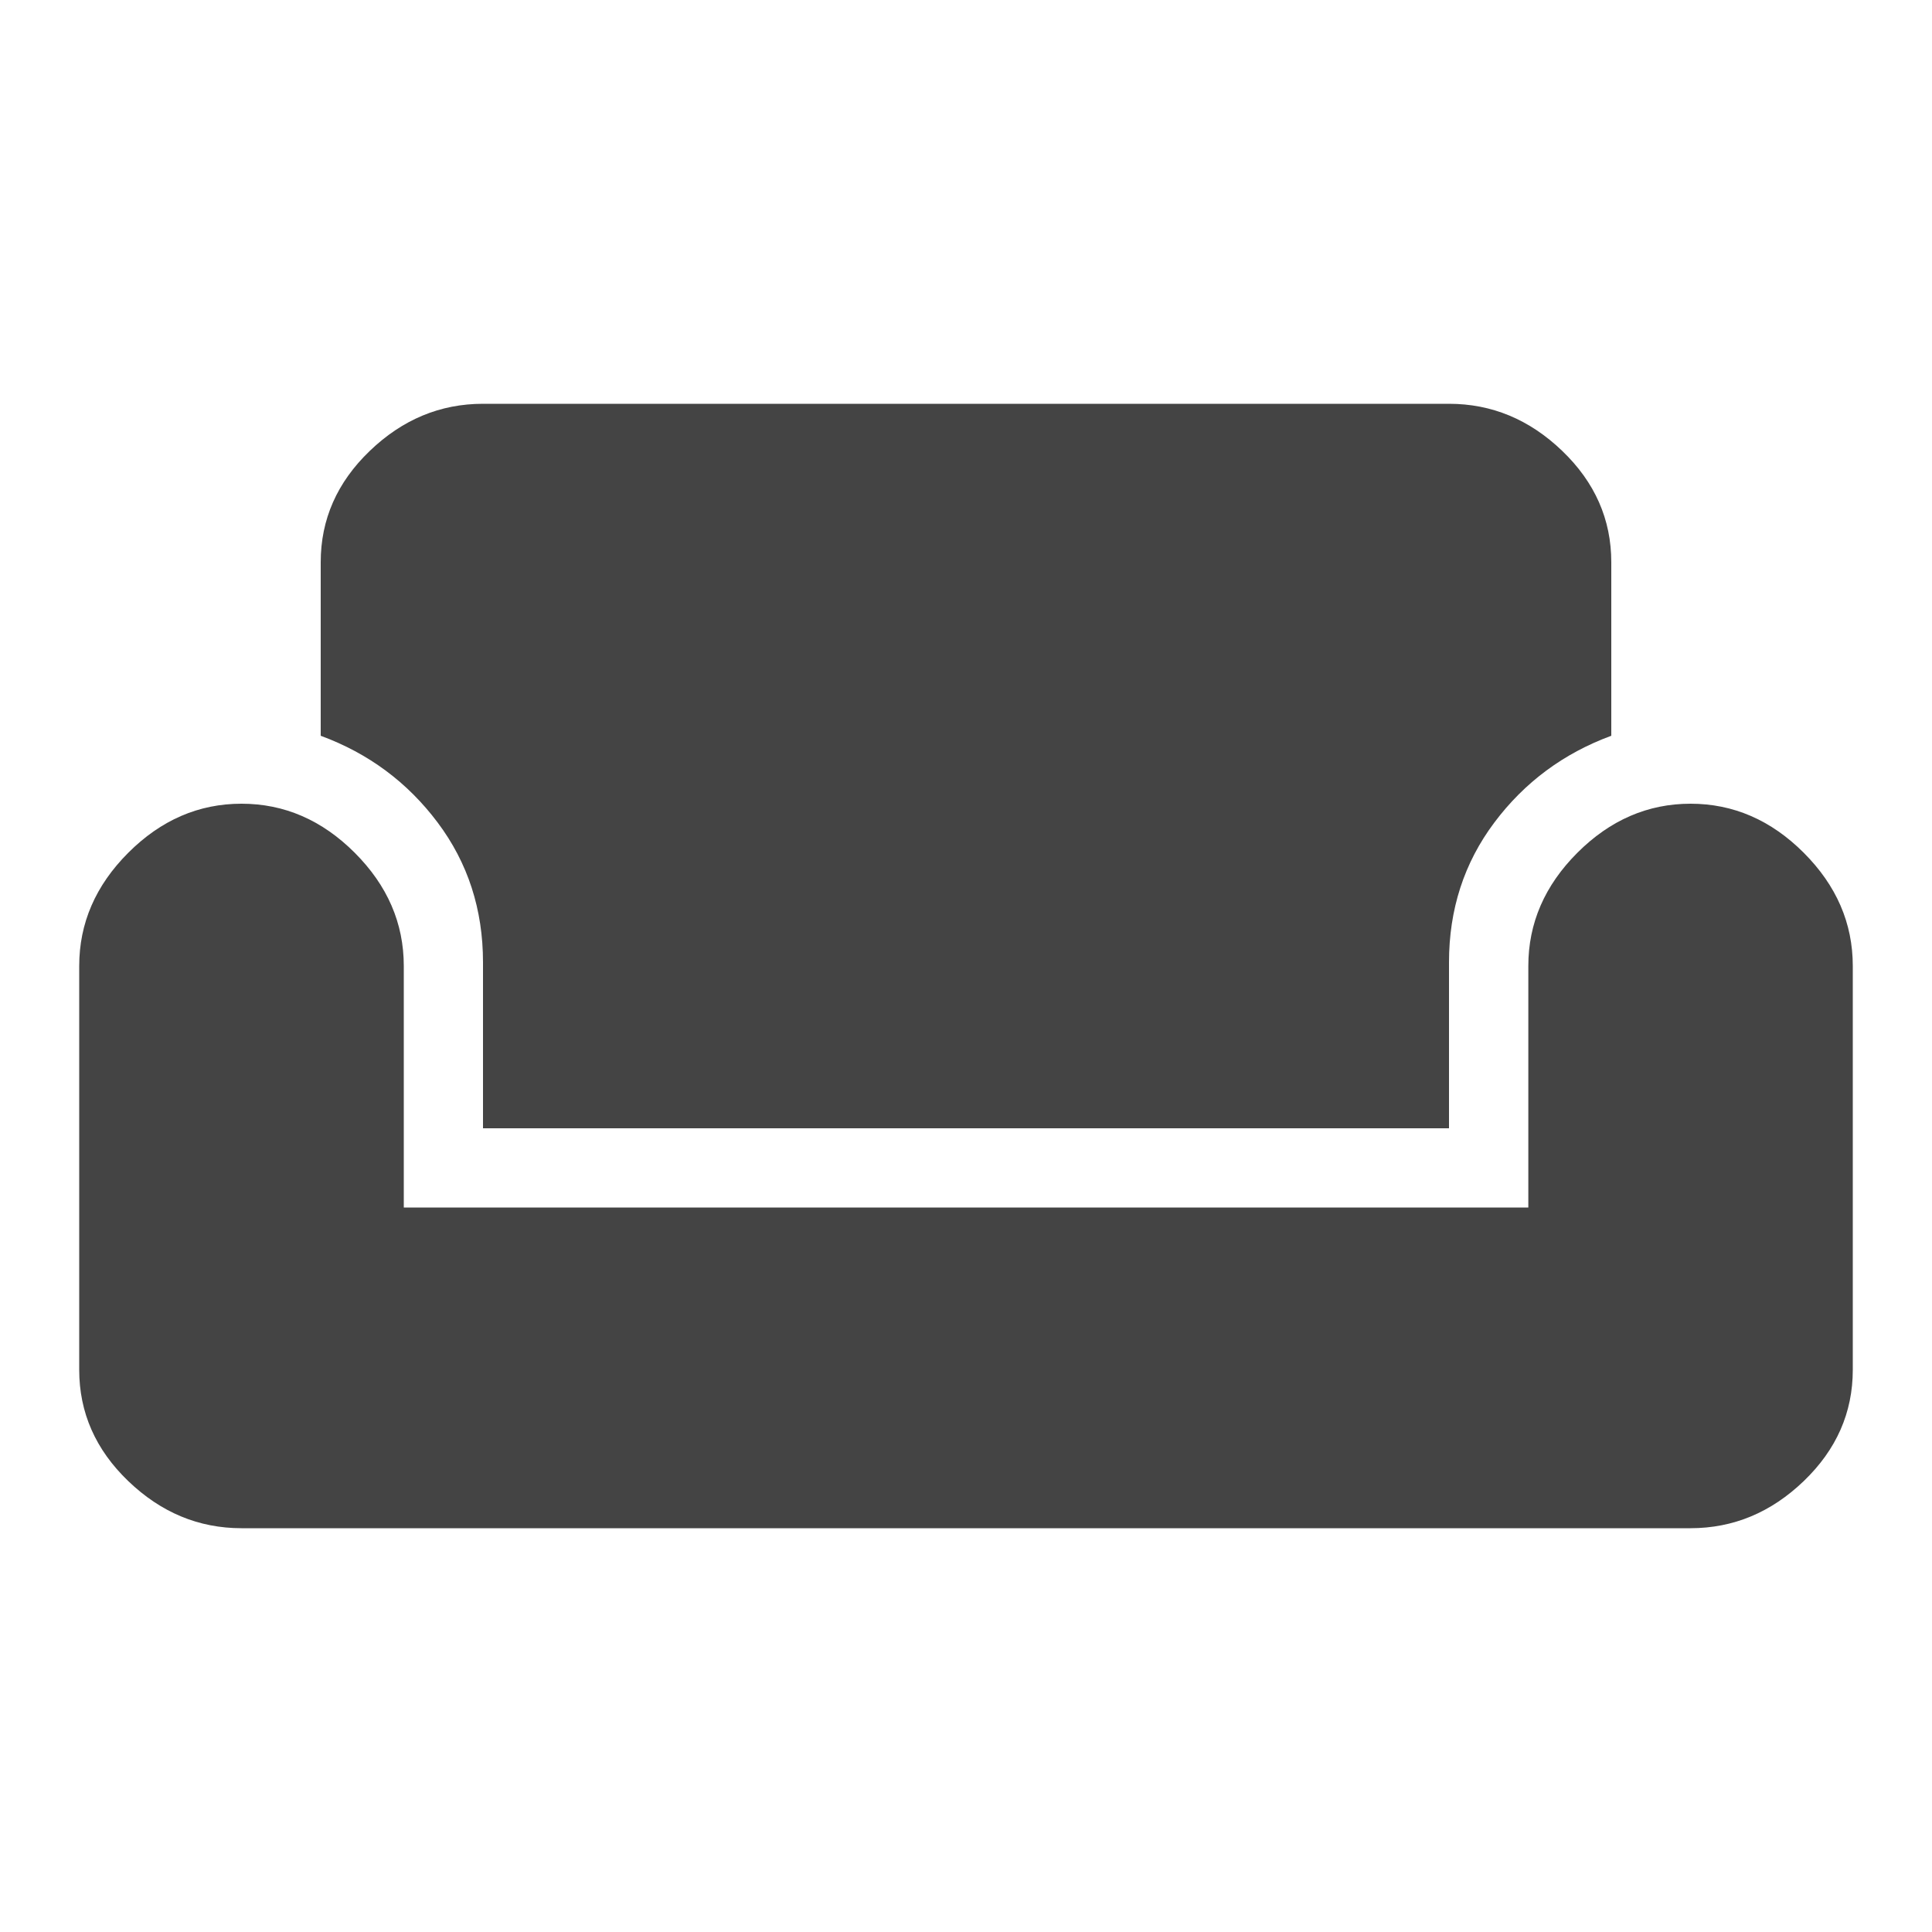
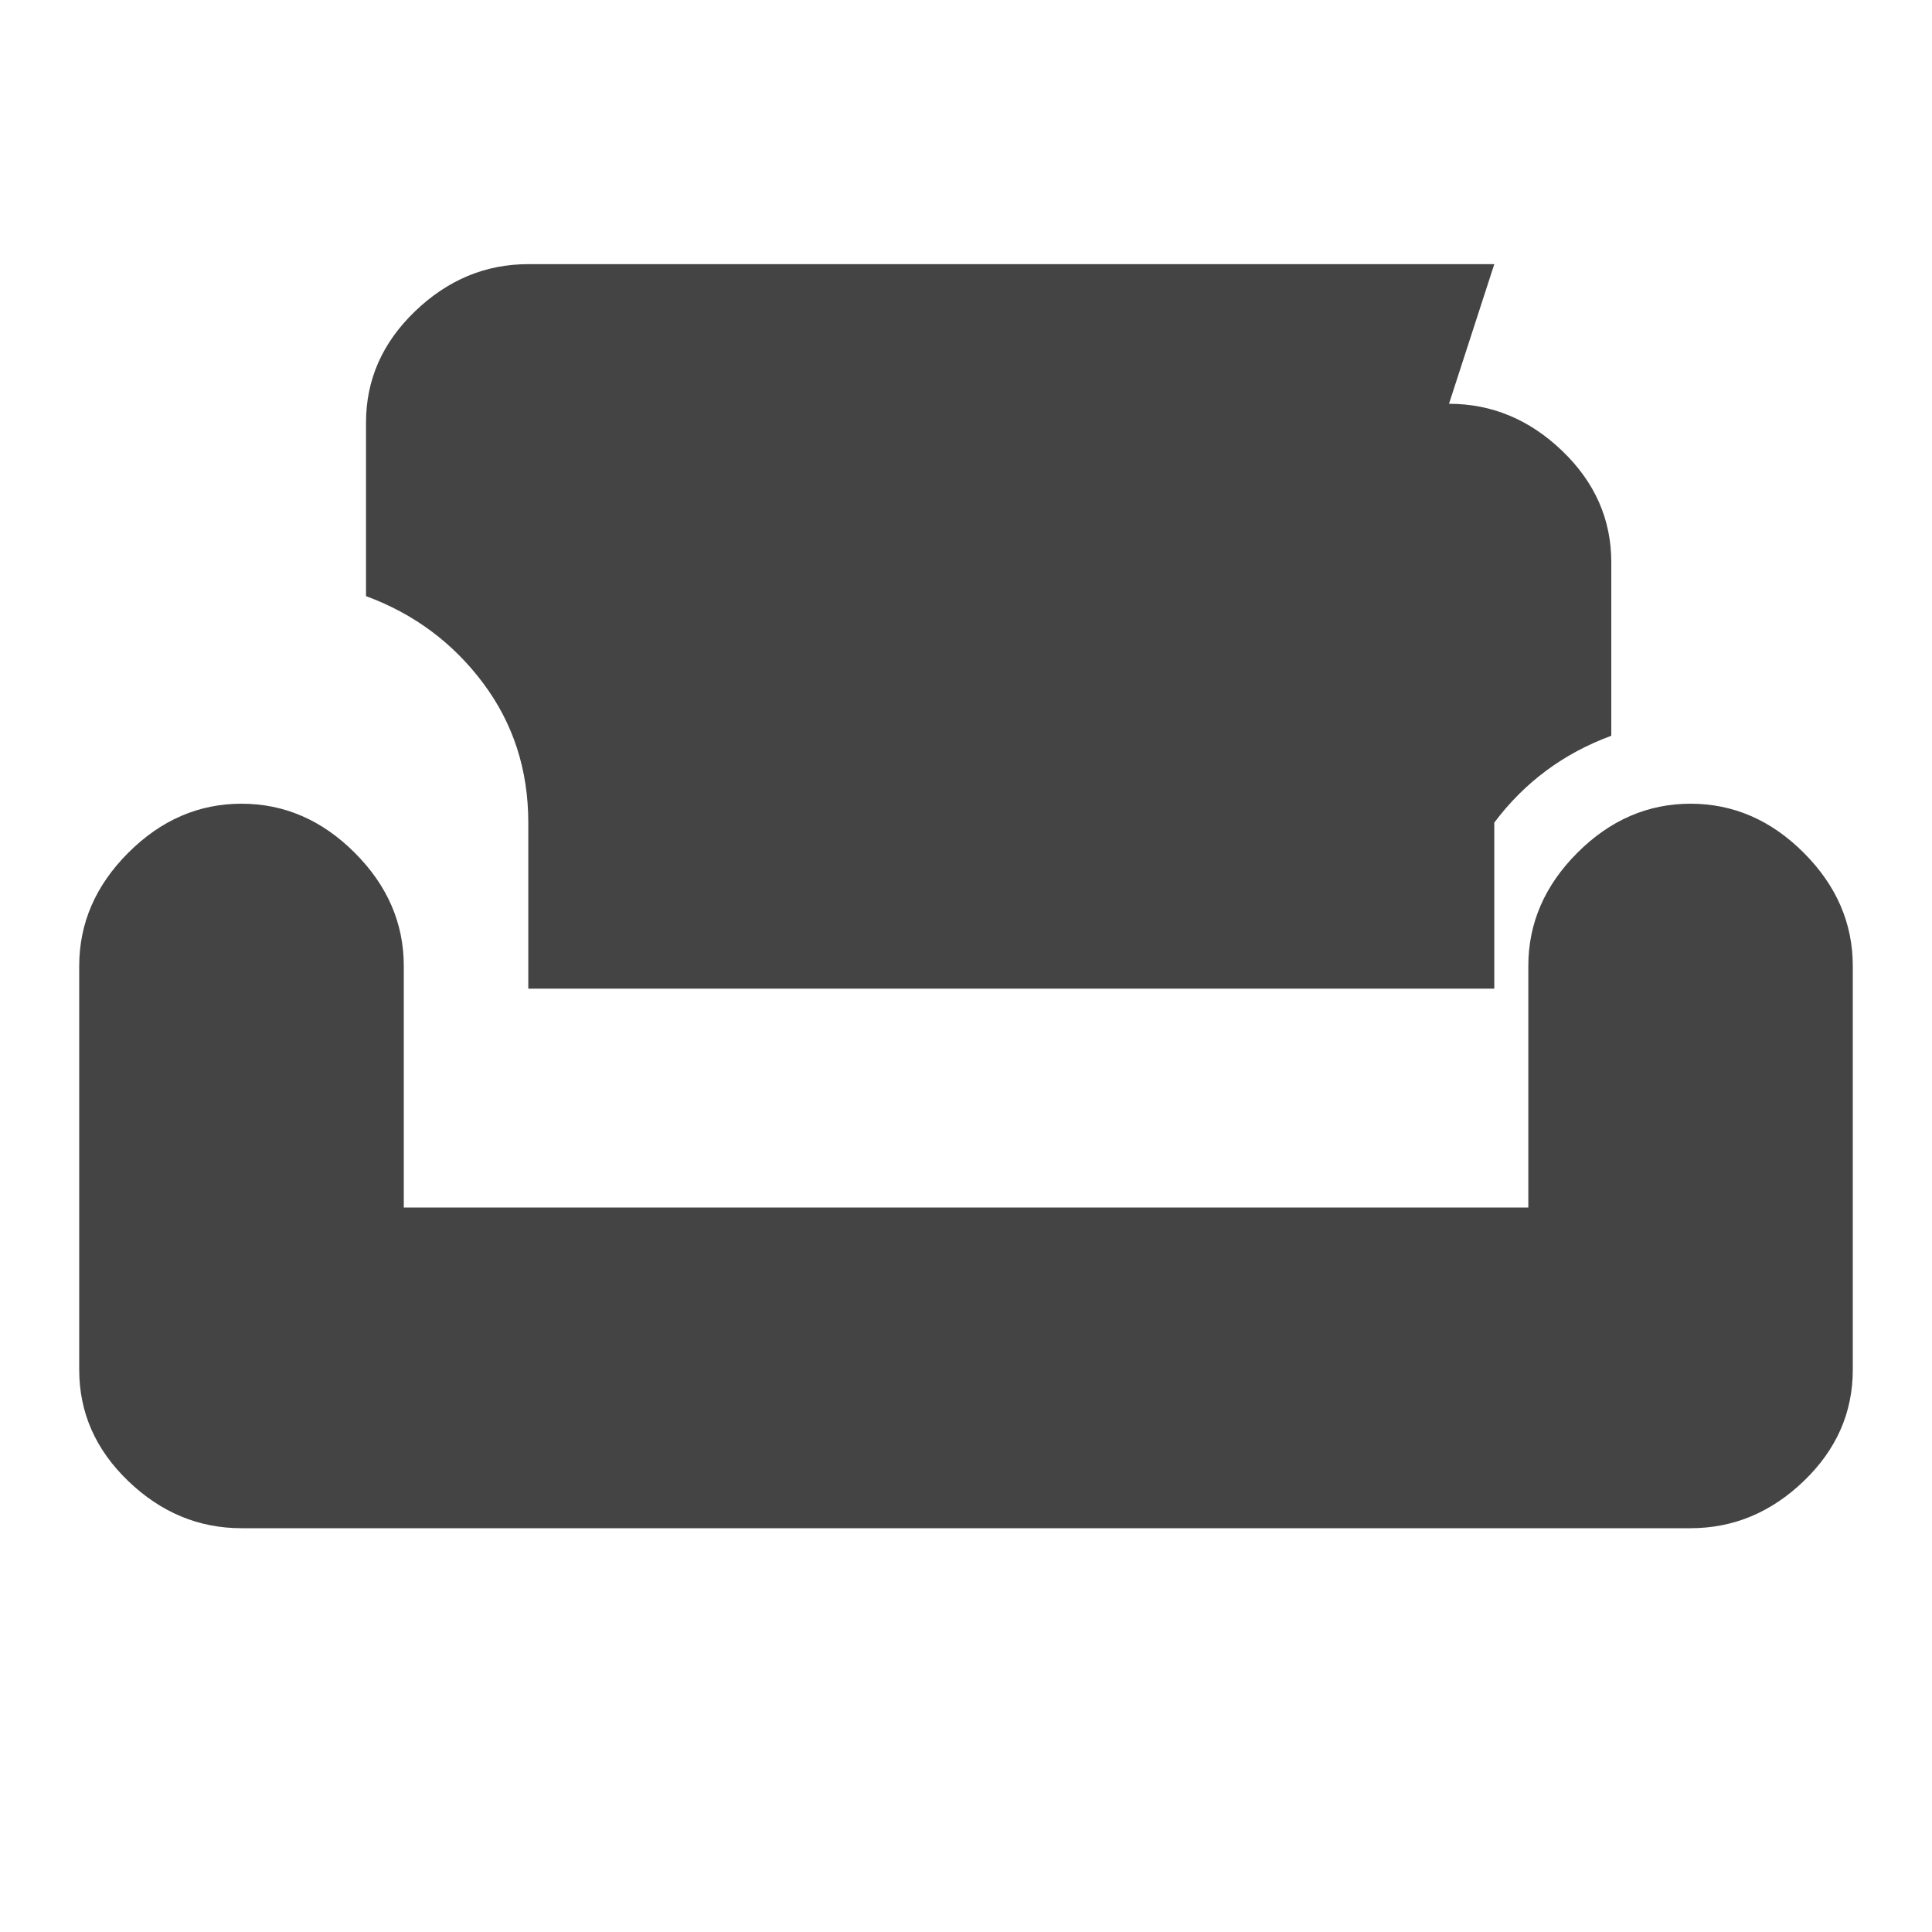
<svg xmlns="http://www.w3.org/2000/svg" version="1.1" width="18" height="18" viewBox="0 0 18 18">
-   <path fill="#444" d="M13.5 3.762q0.598 0 1.055 0.439t0.457 1.037v1.617q-0.668 0.246-1.090 0.809t-0.422 1.301v1.547h-9v-1.547q0-0.738-0.422-1.301t-1.090-0.809v-1.617q0-0.598 0.457-1.037t1.055-0.439h9zM15.75 7.488q0.598 0 1.055 0.457t0.457 1.055v3.762q0 0.598-0.457 1.037t-1.055 0.439h-13.5q-0.598 0-1.055-0.439t-0.457-1.037v-3.762q0-0.598 0.457-1.055t1.055-0.457 1.055 0.457 0.457 1.055v2.25h10.477v-2.25q0-0.598 0.457-1.055t1.055-0.457z" />
+   <path fill="#444" d="M13.5 3.762q0.598 0 1.055 0.439t0.457 1.037v1.617q-0.668 0.246-1.090 0.809v1.547h-9v-1.547q0-0.738-0.422-1.301t-1.090-0.809v-1.617q0-0.598 0.457-1.037t1.055-0.439h9zM15.75 7.488q0.598 0 1.055 0.457t0.457 1.055v3.762q0 0.598-0.457 1.037t-1.055 0.439h-13.5q-0.598 0-1.055-0.439t-0.457-1.037v-3.762q0-0.598 0.457-1.055t1.055-0.457 1.055 0.457 0.457 1.055v2.25h10.477v-2.25q0-0.598 0.457-1.055t1.055-0.457z" />
</svg>